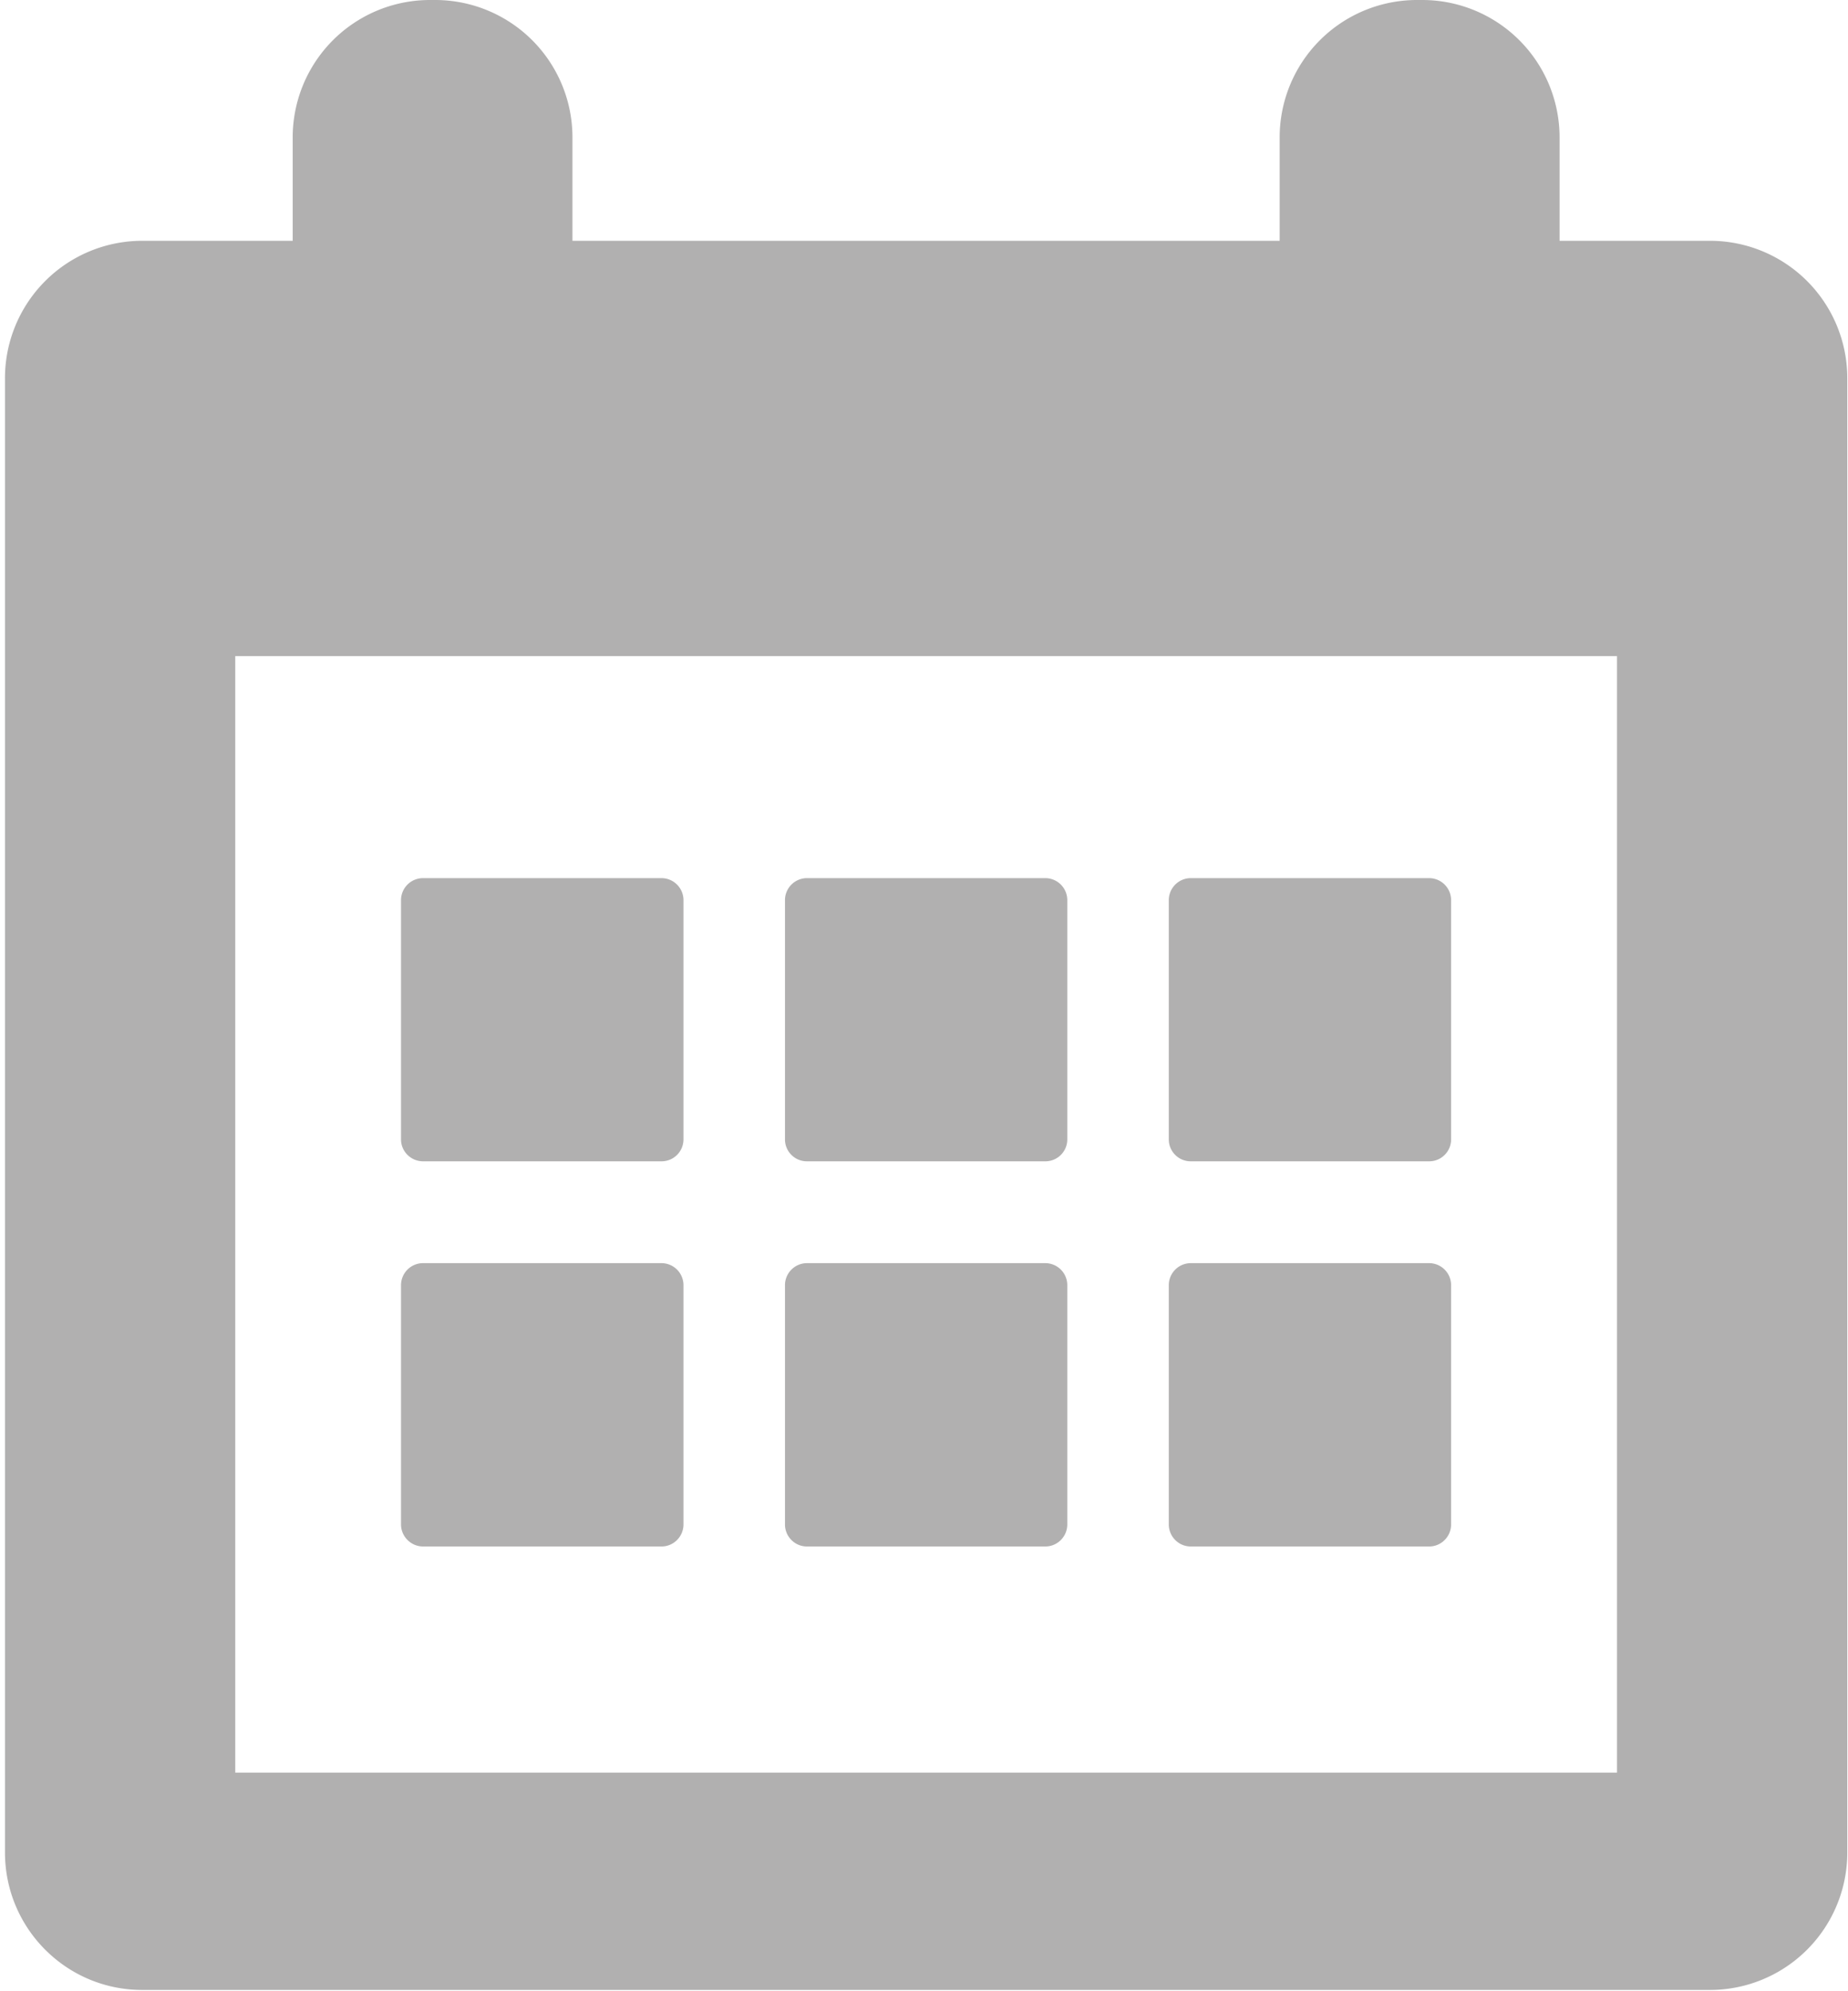
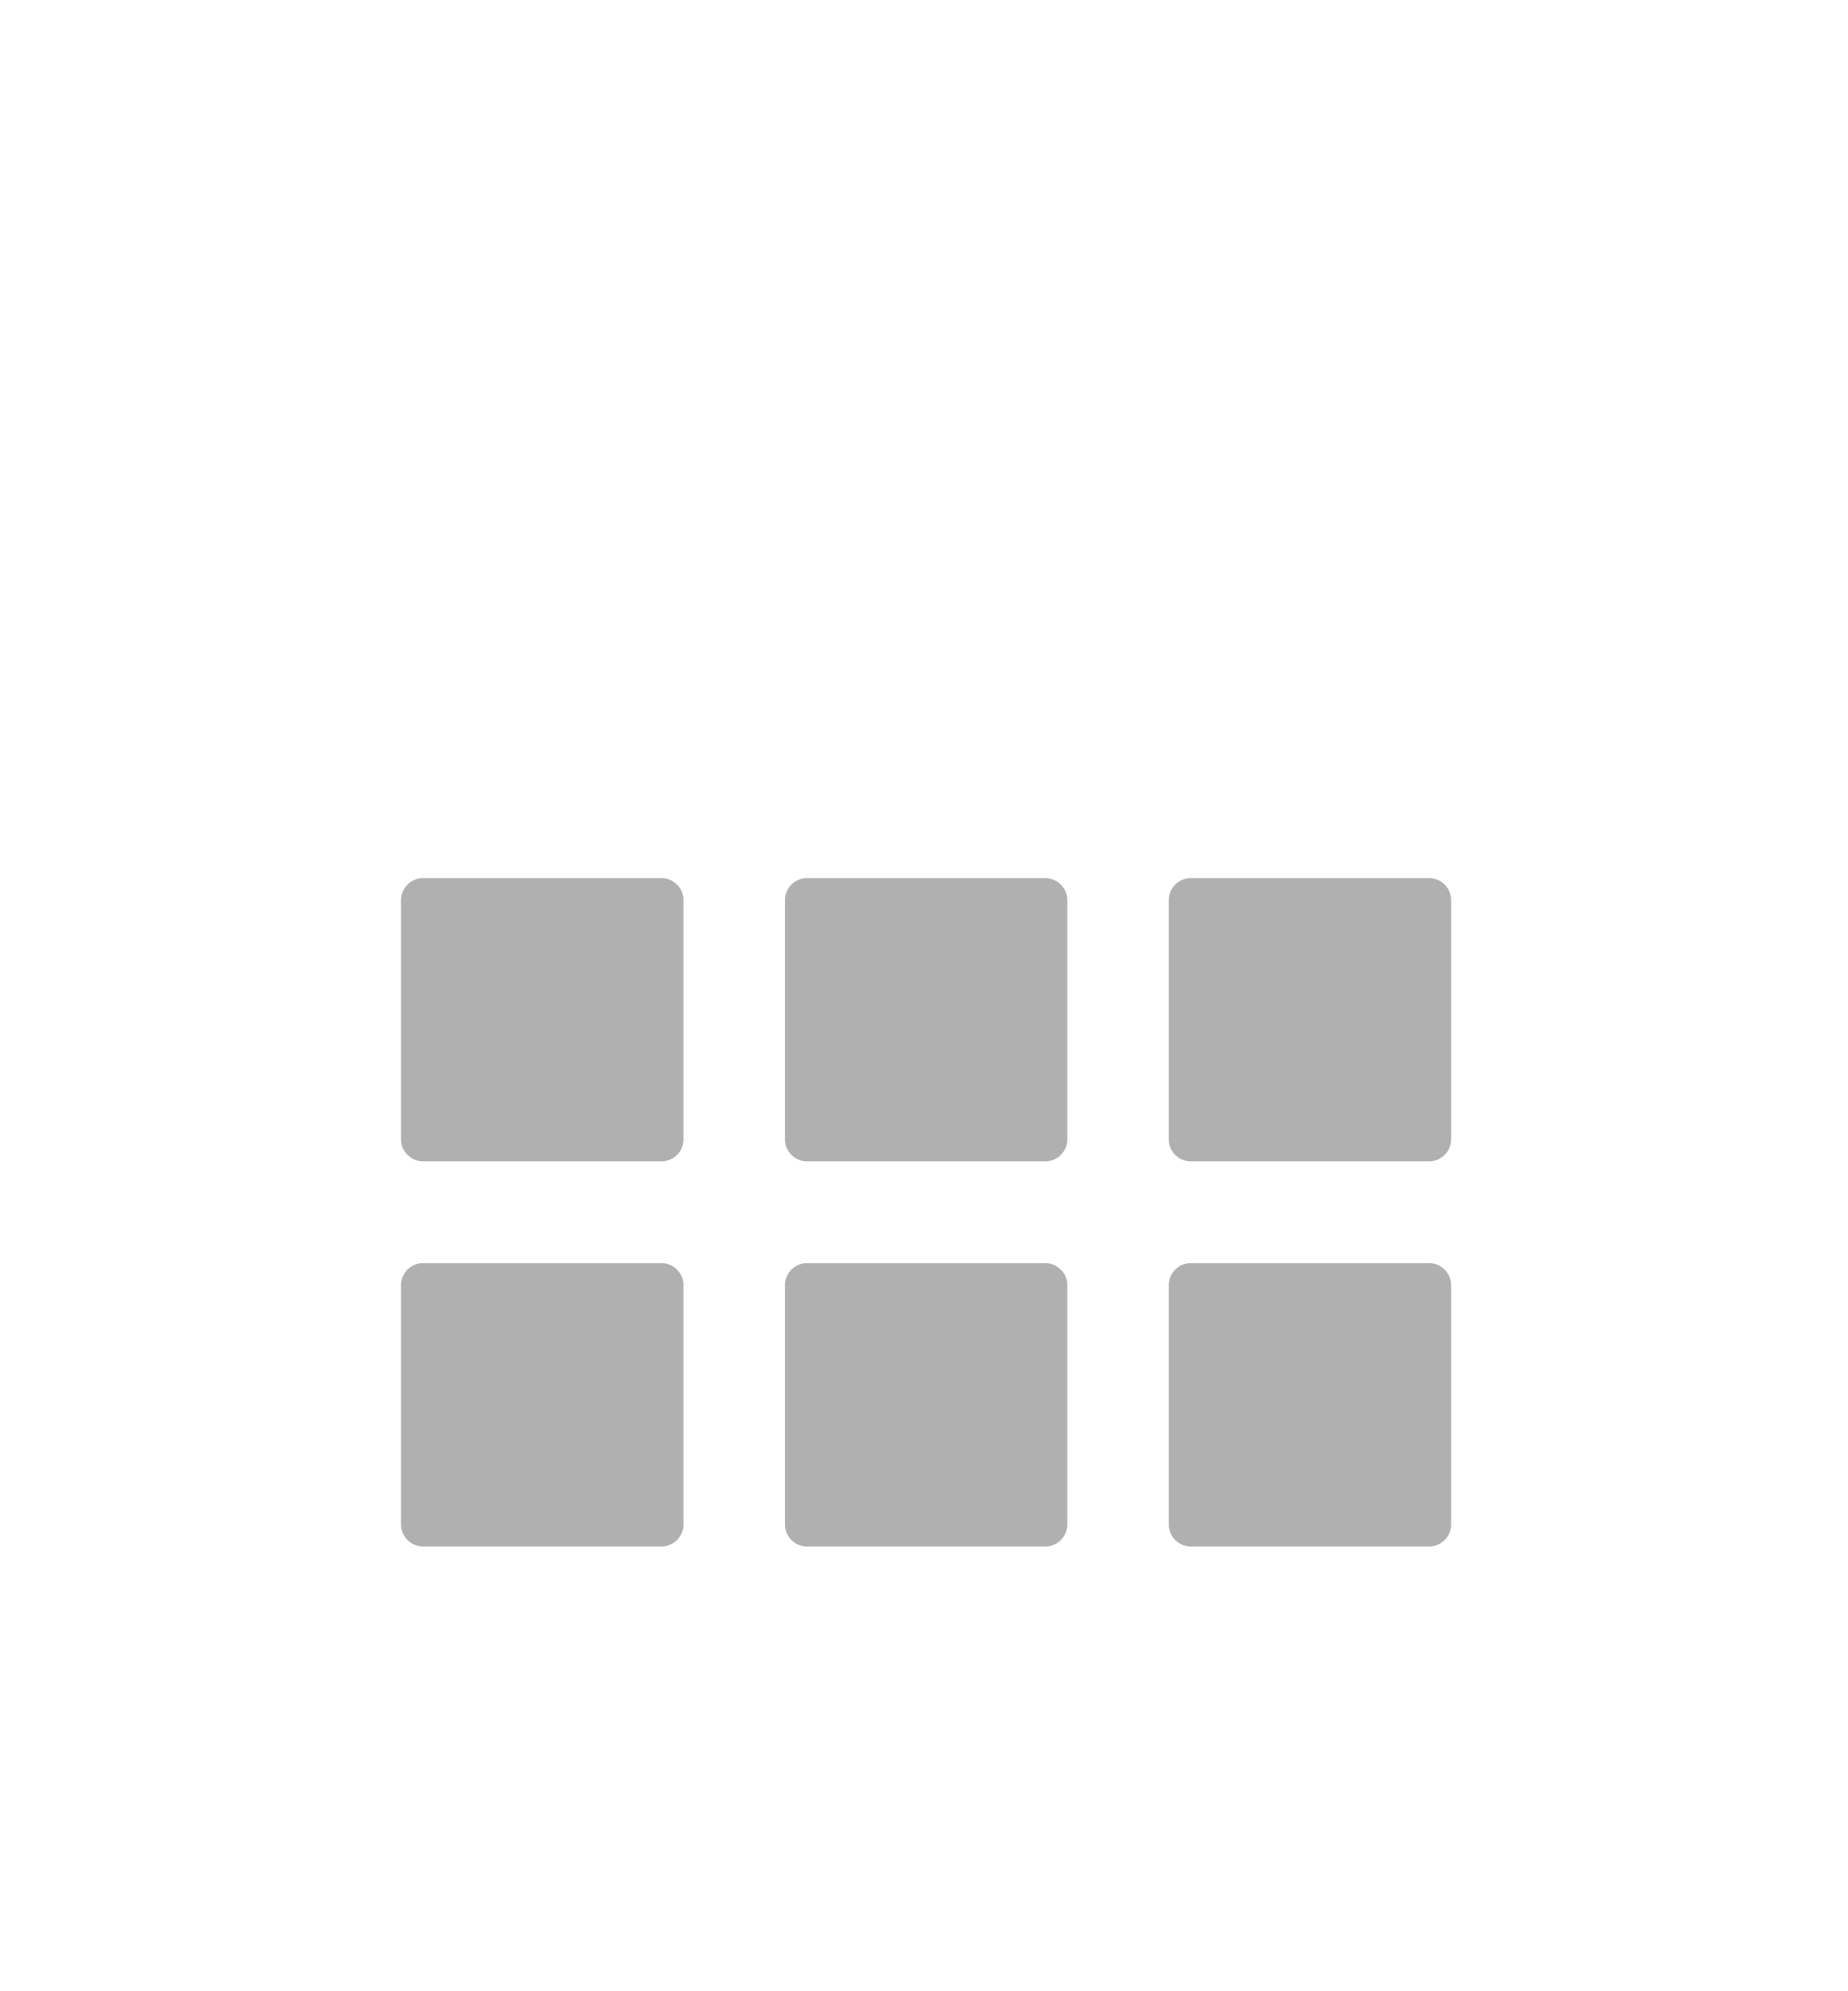
<svg xmlns="http://www.w3.org/2000/svg" width="13" height="14" viewBox="0 0 13 14">
  <g fill="#b1b0b0" fill-rule="evenodd">
-     <path d="M12.031 1.693h-1.06V.967A.966.966 0 0 0 10.005 0h-.039a.966.966 0 0 0-.964.967v.726H4.027V.967A.966.966 0 0 0 3.062 0h-.038a.966.966 0 0 0-.965.967v.726H1a.966.966 0 0 0-.965.967v10.364c0 .534.432.967.965.967H12.03a.966.966 0 0 0 .965-.967V2.66a.966.966 0 0 0-.965-.967zm-.656 10.77h-9.72v-7.85h9.72v7.85z" />
    <path d="M2.976 8.165h1.678c.085 0 .154-.069.154-.154V6.328a.155.155 0 0 0-.154-.154H2.976a.155.155 0 0 0-.155.154v1.683c0 .085.07.154.155.154zM5.676 8.165h1.678c.085 0 .154-.069.154-.154V6.328a.155.155 0 0 0-.154-.154H5.676a.155.155 0 0 0-.154.154v1.683c0 .085.069.154.154.154zM8.376 8.165h1.678c.085 0 .154-.069.154-.154V6.328a.155.155 0 0 0-.154-.154H8.376a.155.155 0 0 0-.154.154v1.683c0 .085.069.154.154.154zM2.976 10.873h1.678c.085 0 .154-.07.154-.155V9.036a.155.155 0 0 0-.154-.155H2.976a.155.155 0 0 0-.155.155v1.682c0 .085.07.155.155.155zM5.676 10.873h1.678c.085 0 .154-.07.154-.155V9.036a.155.155 0 0 0-.154-.155H5.676a.155.155 0 0 0-.154.155v1.682c0 .085.069.155.154.155zM8.376 10.873h1.678c.085 0 .154-.07.154-.155V9.036a.155.155 0 0 0-.154-.155H8.376a.155.155 0 0 0-.154.155v1.682c0 .085.069.155.154.155z" />
  </g>
</svg>